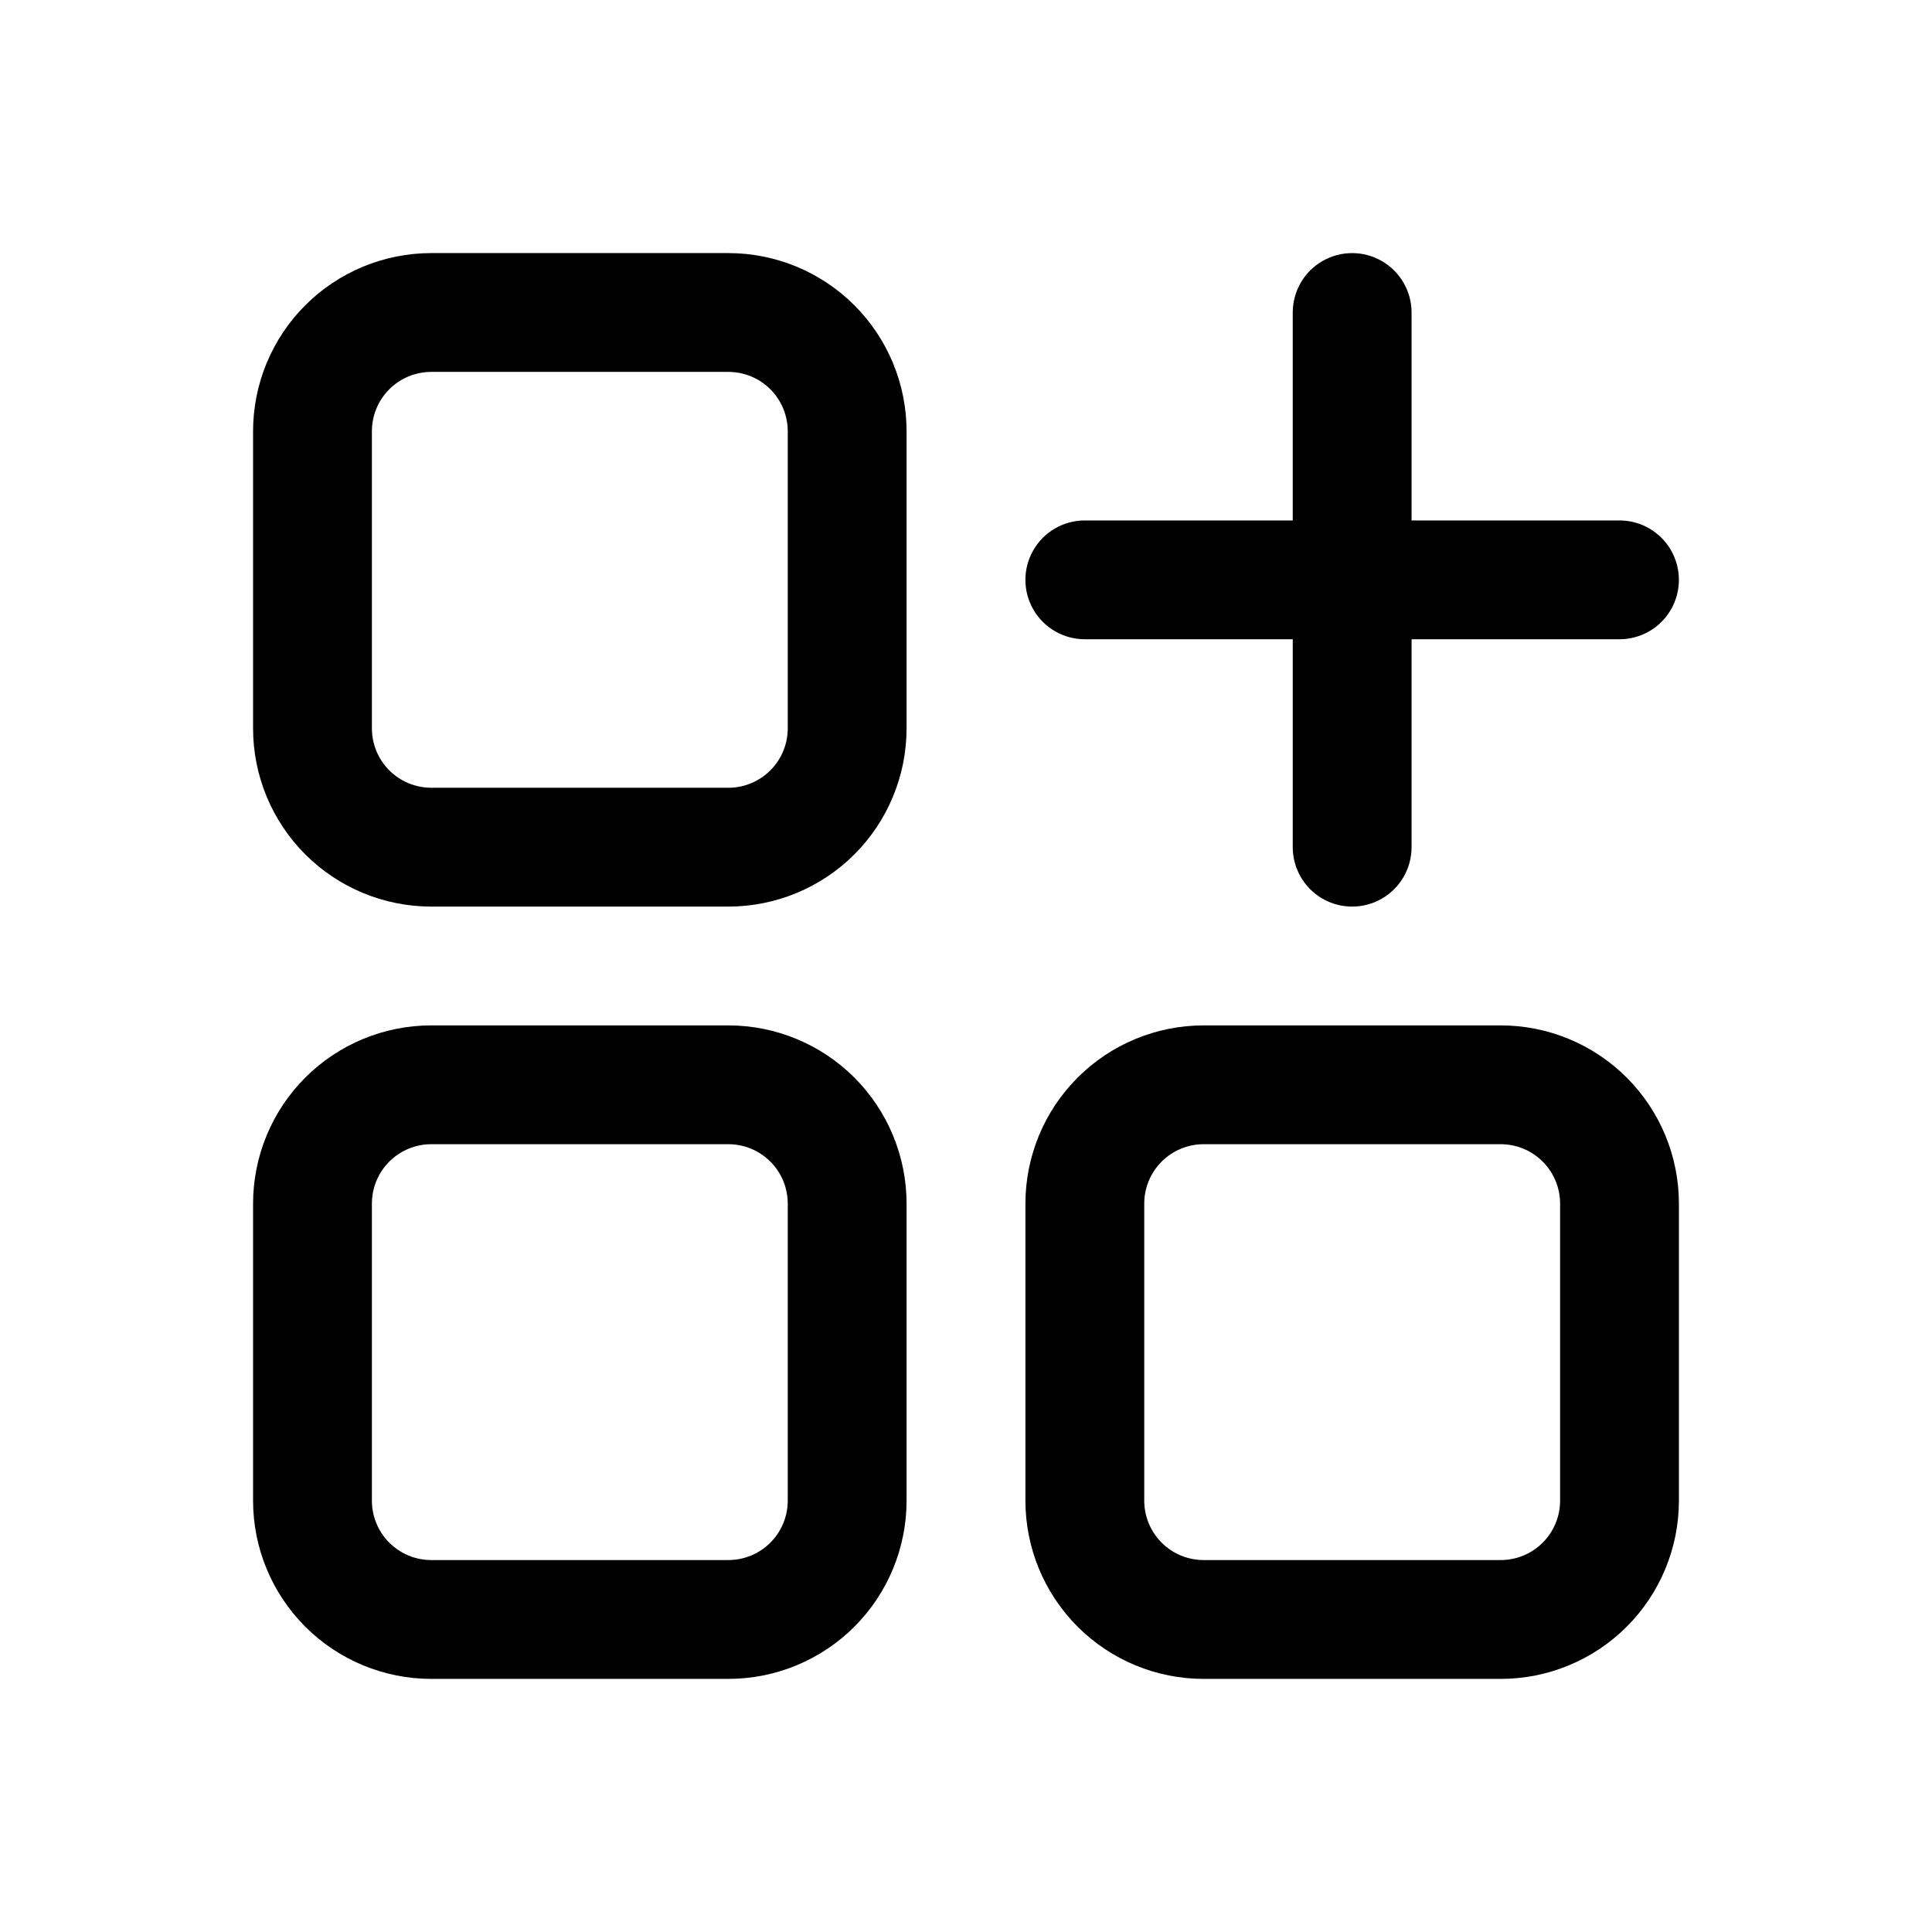
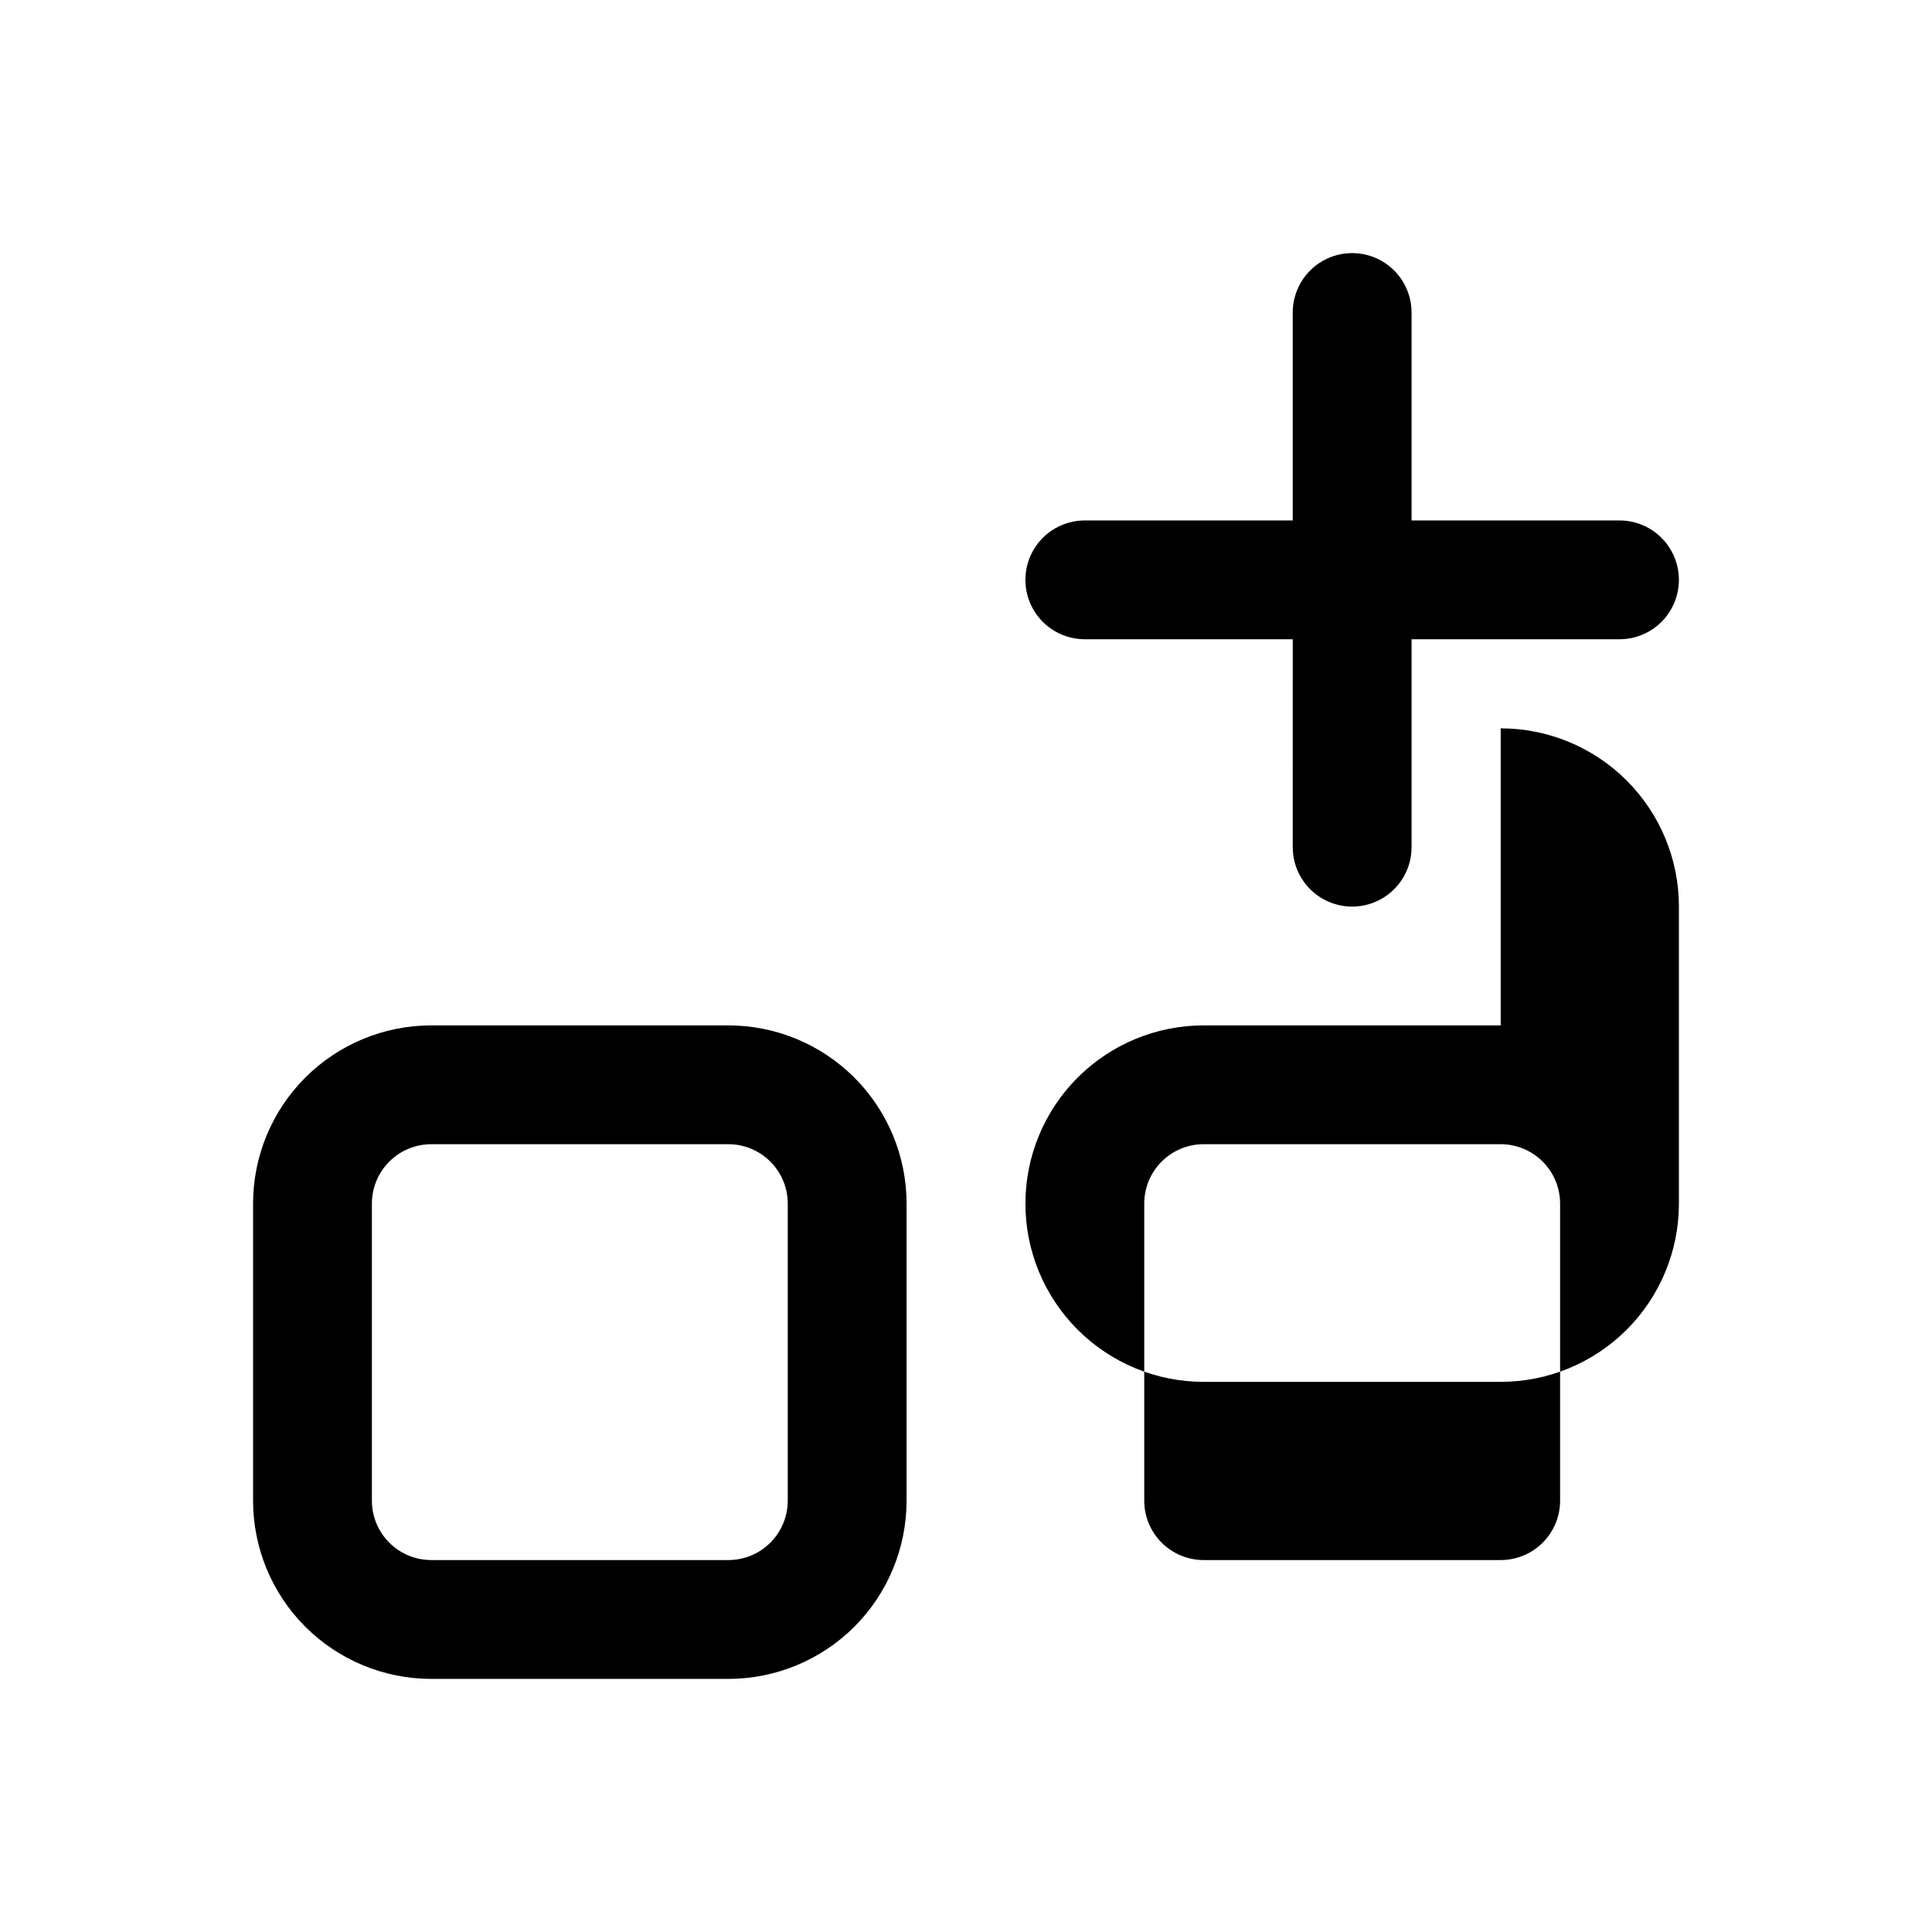
<svg xmlns="http://www.w3.org/2000/svg" fill="#000000" width="800px" height="800px" version="1.1" viewBox="144 144 512 512">
  <g>
    <path d="m337.02 415.74h-78.723c-12.527 0-24.539 4.977-33.398 13.836-8.855 8.855-13.832 20.871-13.832 33.398v78.719c0 12.527 4.977 24.539 13.832 33.398 8.859 8.855 20.871 13.832 33.398 13.832h78.723c12.527 0 24.539-4.977 33.398-13.832 8.855-8.859 13.832-20.871 13.832-33.398v-78.719c0-12.527-4.977-24.543-13.832-33.398-8.859-8.859-20.871-13.836-33.398-13.836zm15.742 125.95c0 4.176-1.656 8.18-4.609 11.133s-6.957 4.609-11.133 4.609h-78.723c-4.176 0-8.18-1.656-11.133-4.609s-4.609-6.957-4.609-11.133v-78.719c0-4.176 1.656-8.184 4.609-11.133 2.953-2.953 6.957-4.613 11.133-4.613h78.723c4.176 0 8.18 1.66 11.133 4.613 2.953 2.949 4.609 6.957 4.609 11.133z" />
-     <path d="m541.7 415.74h-78.719c-12.527 0-24.543 4.977-33.398 13.836-8.859 8.855-13.836 20.871-13.836 33.398v78.719c0 12.527 4.977 24.539 13.836 33.398 8.855 8.855 20.871 13.832 33.398 13.832h78.719c12.527 0 24.539-4.977 33.398-13.832 8.855-8.859 13.832-20.871 13.832-33.398v-78.719c0-12.527-4.977-24.543-13.832-33.398-8.859-8.859-20.871-13.836-33.398-13.836zm15.742 125.95c0 4.176-1.656 8.18-4.609 11.133s-6.957 4.609-11.133 4.609h-78.719c-4.176 0-8.184-1.656-11.133-4.609-2.953-2.953-4.613-6.957-4.613-11.133v-78.719c0-4.176 1.66-8.184 4.613-11.133 2.949-2.953 6.957-4.613 11.133-4.613h78.719c4.176 0 8.18 1.66 11.133 4.613 2.953 2.949 4.609 6.957 4.609 11.133z" />
-     <path d="m337.02 211.07h-78.723c-12.527 0-24.539 4.977-33.398 13.832-8.855 8.859-13.832 20.871-13.832 33.398v78.723c0 12.527 4.977 24.539 13.832 33.398 8.859 8.855 20.871 13.832 33.398 13.832h78.723c12.527 0 24.539-4.977 33.398-13.832 8.855-8.859 13.832-20.871 13.832-33.398v-78.723c0-12.527-4.977-24.539-13.832-33.398-8.859-8.855-20.871-13.832-33.398-13.832zm15.742 125.95c0 4.176-1.656 8.18-4.609 11.133s-6.957 4.609-11.133 4.609h-78.723c-4.176 0-8.18-1.656-11.133-4.609s-4.609-6.957-4.609-11.133v-78.723c0-4.176 1.656-8.18 4.609-11.133s6.957-4.609 11.133-4.609h78.723c4.176 0 8.18 1.656 11.133 4.609s4.609 6.957 4.609 11.133z" />
+     <path d="m541.7 415.74h-78.719c-12.527 0-24.543 4.977-33.398 13.836-8.859 8.855-13.836 20.871-13.836 33.398c0 12.527 4.977 24.539 13.836 33.398 8.855 8.855 20.871 13.832 33.398 13.832h78.719c12.527 0 24.539-4.977 33.398-13.832 8.855-8.859 13.832-20.871 13.832-33.398v-78.719c0-12.527-4.977-24.543-13.832-33.398-8.859-8.859-20.871-13.836-33.398-13.836zm15.742 125.95c0 4.176-1.656 8.18-4.609 11.133s-6.957 4.609-11.133 4.609h-78.719c-4.176 0-8.184-1.656-11.133-4.609-2.953-2.953-4.613-6.957-4.613-11.133v-78.719c0-4.176 1.66-8.184 4.613-11.133 2.949-2.953 6.957-4.613 11.133-4.613h78.719c4.176 0 8.18 1.66 11.133 4.613 2.953 2.949 4.609 6.957 4.609 11.133z" />
    <path d="m431.49 313.41h55.105l-0.004 55.105c0 5.625 3 10.82 7.871 13.633 4.875 2.812 10.875 2.812 15.746 0 4.871-2.812 7.871-8.008 7.871-13.633v-55.105h55.105c5.625 0 10.82-3 13.633-7.871s2.812-10.875 0-15.746c-2.812-4.871-8.008-7.871-13.633-7.871h-55.105v-55.105c0-5.625-3-10.82-7.871-13.633-4.871-2.812-10.871-2.812-15.746 0-4.871 2.812-7.871 8.008-7.871 13.633v55.105h-55.102c-5.625 0-10.824 3-13.637 7.871-2.812 4.871-2.812 10.875 0 15.746s8.012 7.871 13.637 7.871z" />
  </g>
</svg>